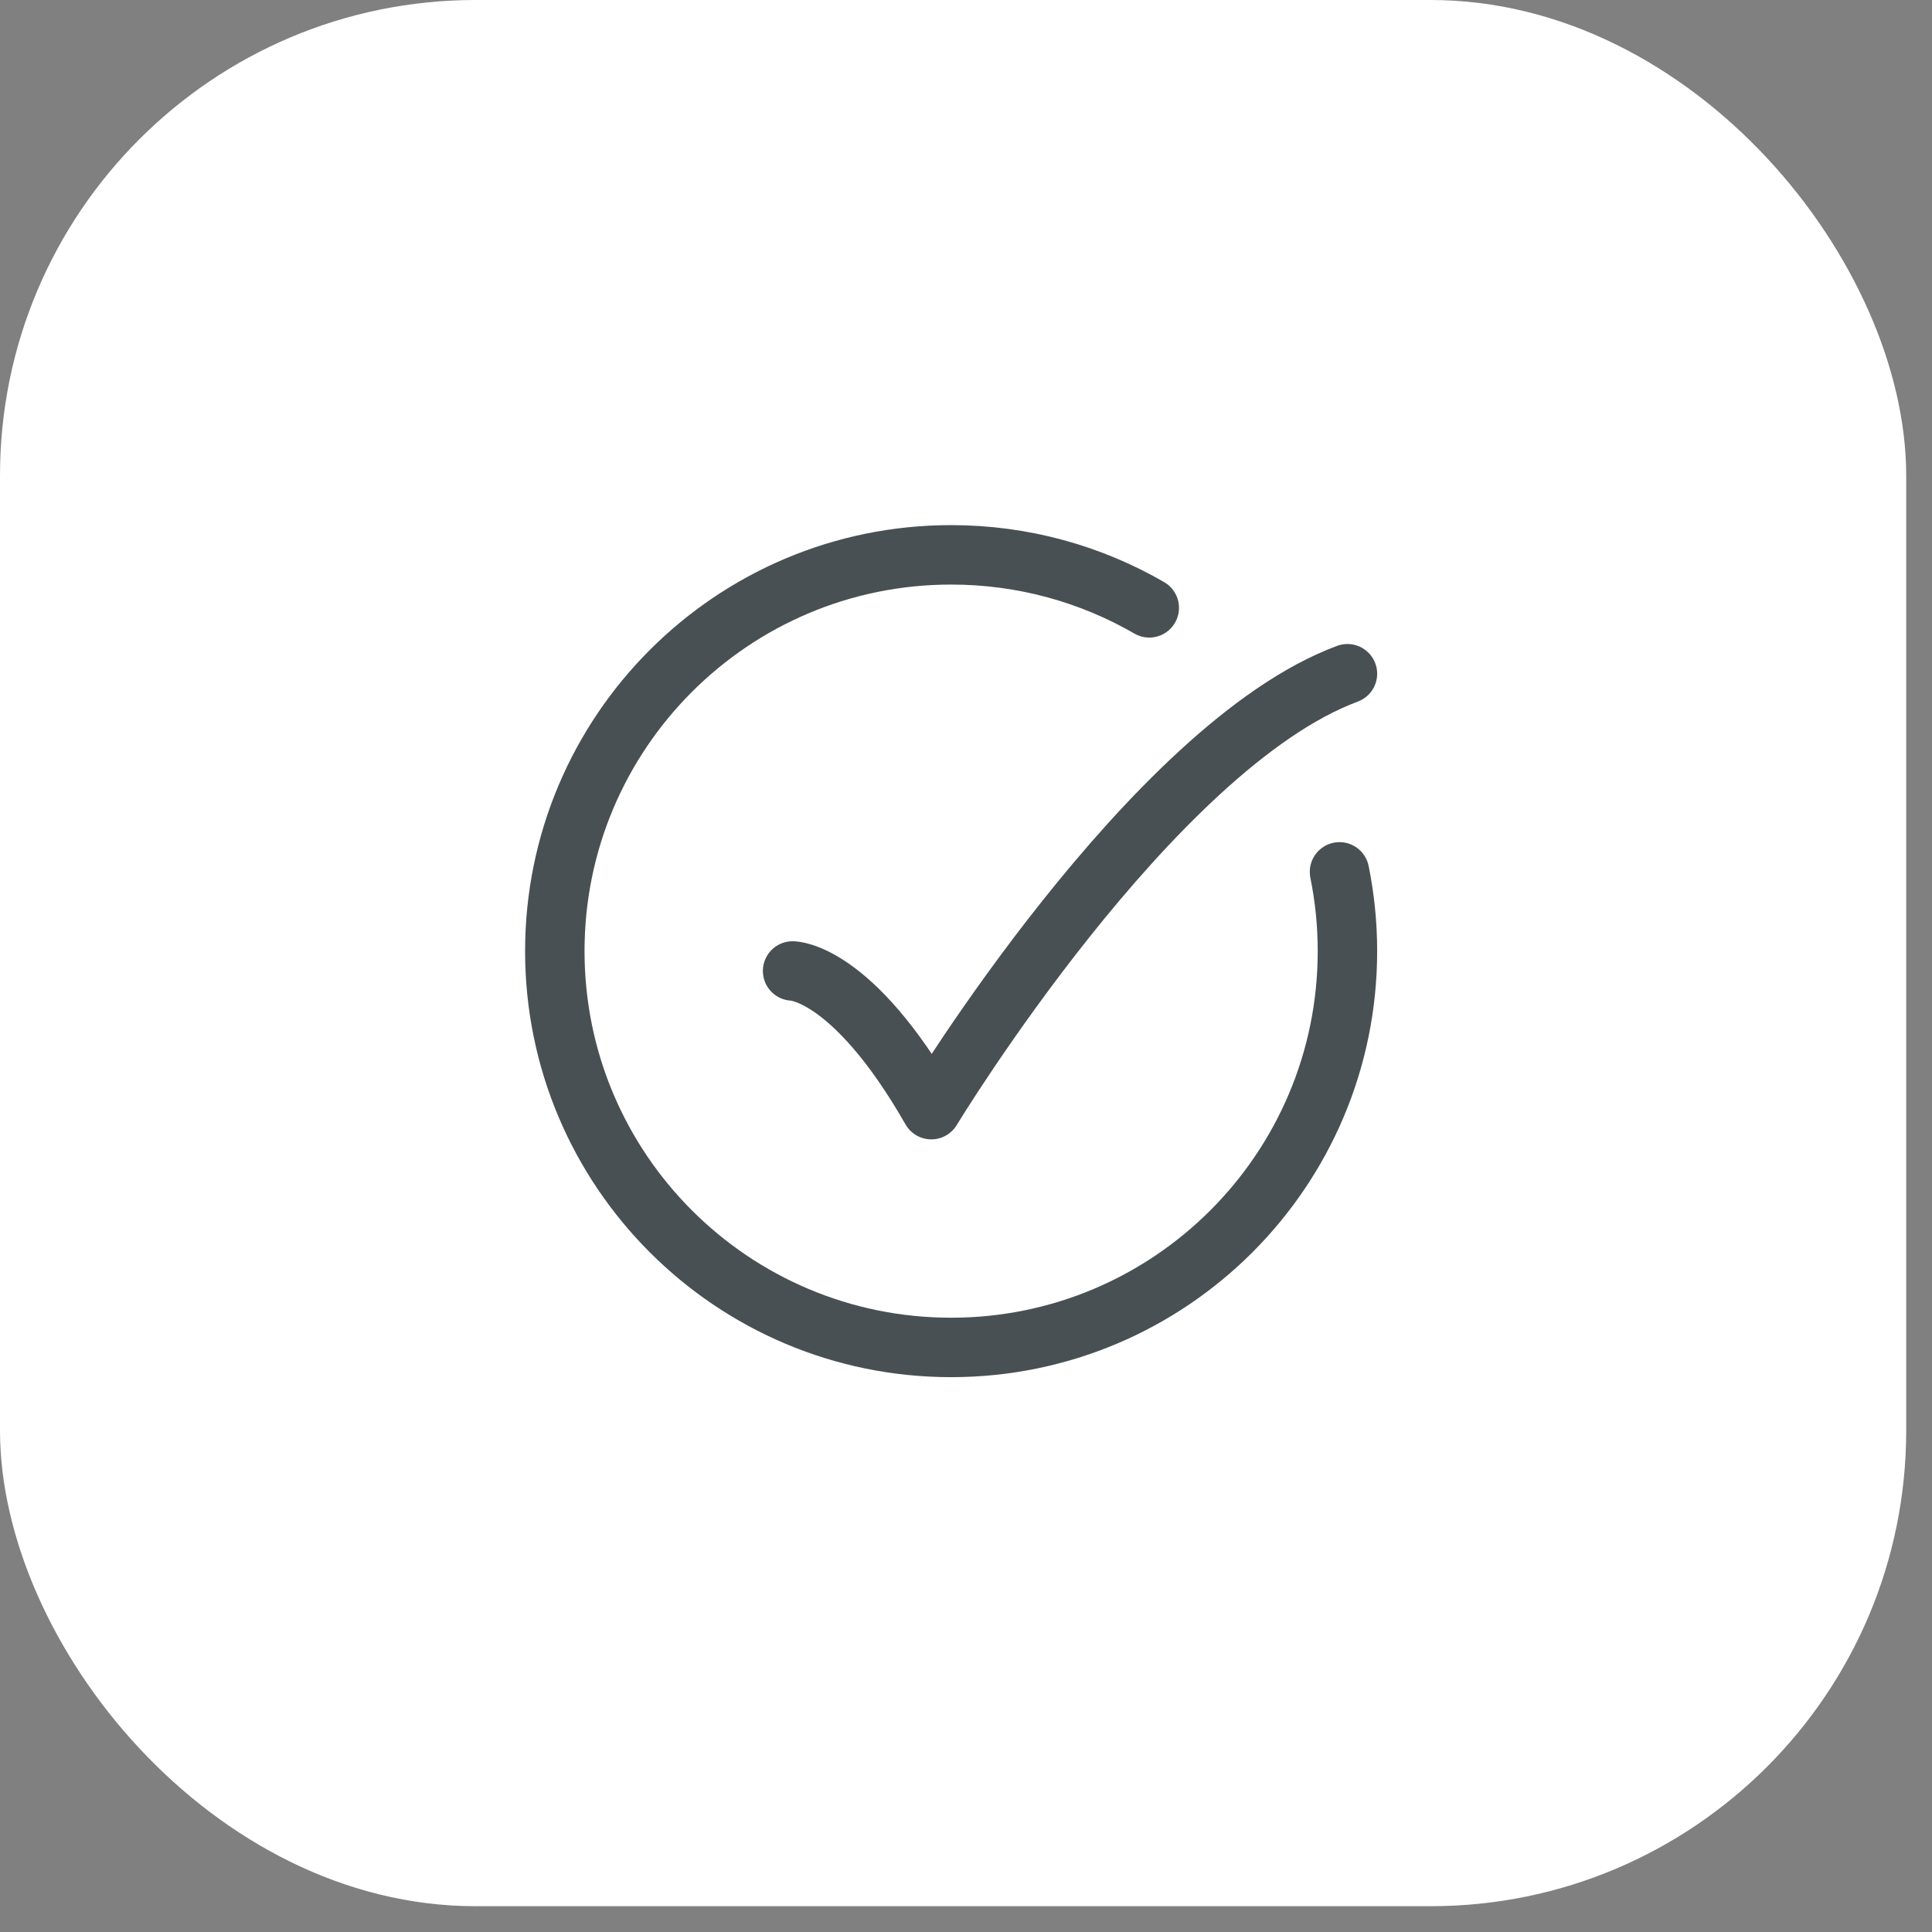
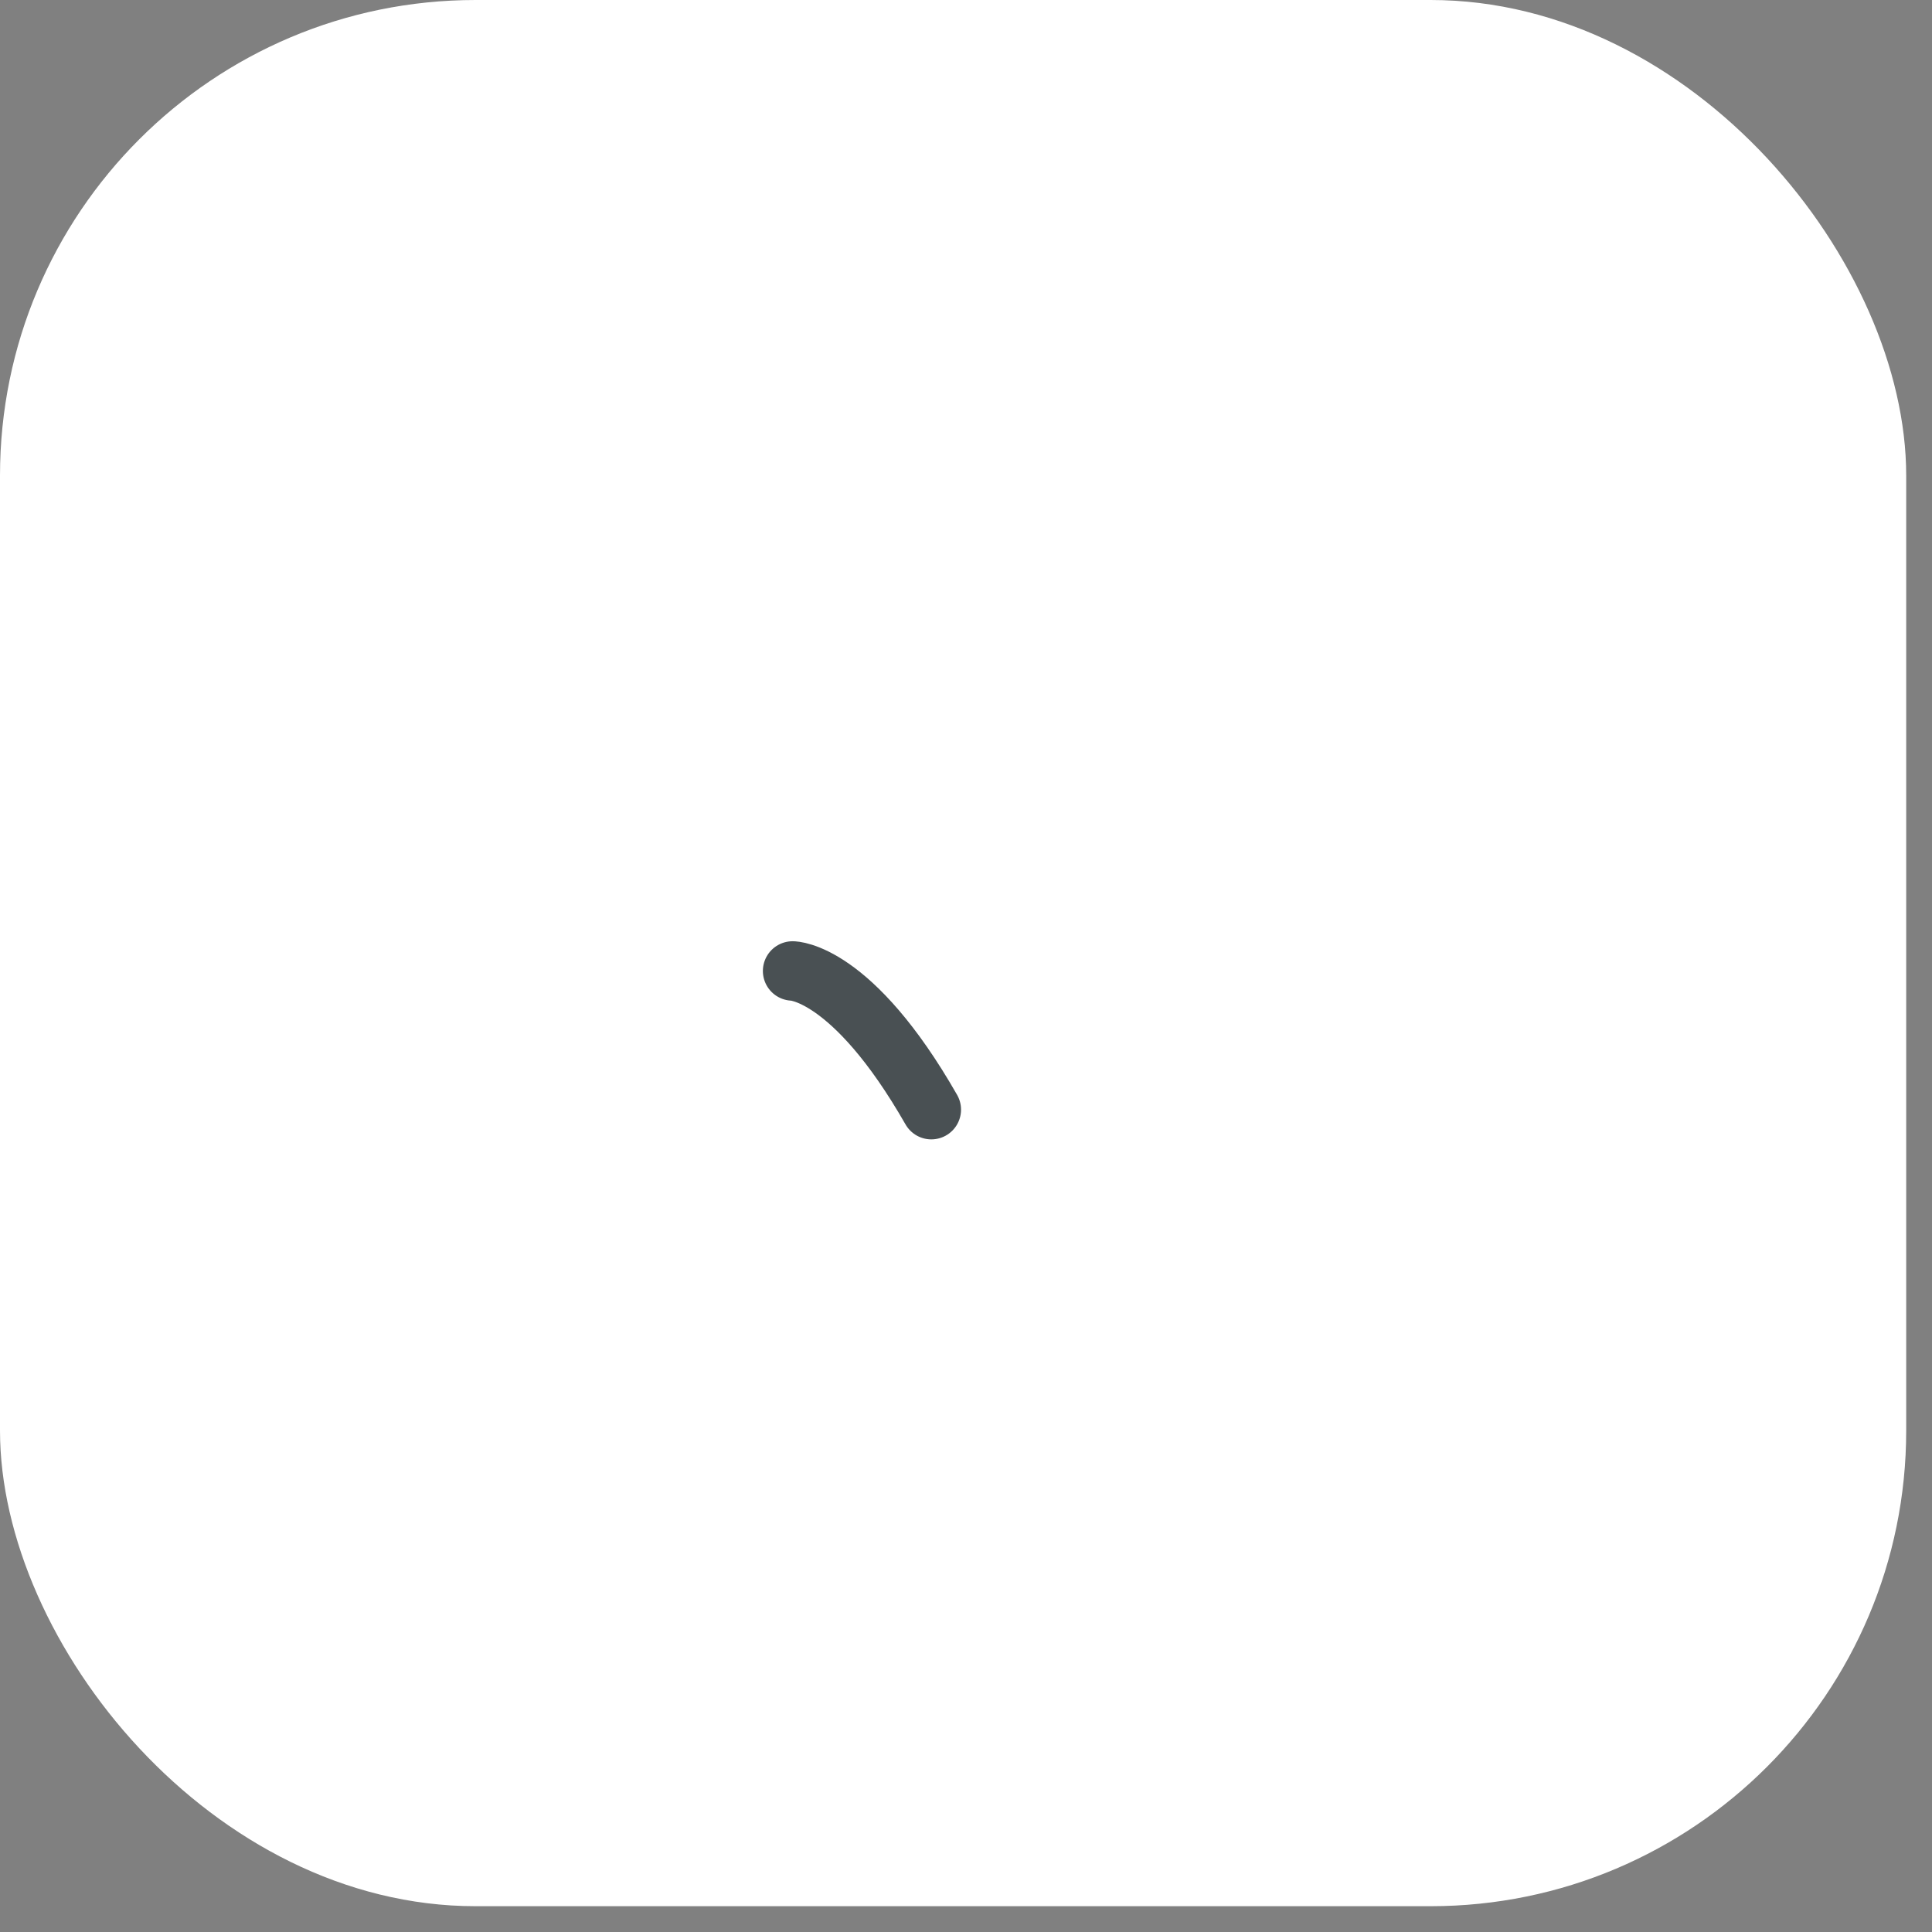
<svg xmlns="http://www.w3.org/2000/svg" width="65" height="65" viewBox="0 0 65 65" fill="none">
  <rect x="0" y="0" width="65" height="65" fill="#808080" stroke="none" />
  <rect width="64.132" height="64.132" rx="16" fill="white" />
-   <path d="M38.666 20.45C36.705 19.316 34.428 18.667 31.999 18.667C24.636 18.667 18.666 24.636 18.666 32C18.666 39.364 24.636 45.333 31.999 45.333C39.363 45.333 45.333 39.364 45.333 32C45.333 31.087 45.241 30.195 45.066 29.333" stroke="#495053" stroke-width="2" stroke-linecap="round" />
-   <path d="M26.666 32.667C26.666 32.667 28.666 32.667 31.333 37.333C31.333 37.333 38.744 25.111 45.333 22.667" stroke="#495053" stroke-width="2" stroke-linecap="round" stroke-linejoin="round" />
+   <path d="M26.666 32.667C26.666 32.667 28.666 32.667 31.333 37.333" stroke="#495053" stroke-width="2" stroke-linecap="round" stroke-linejoin="round" />
</svg>